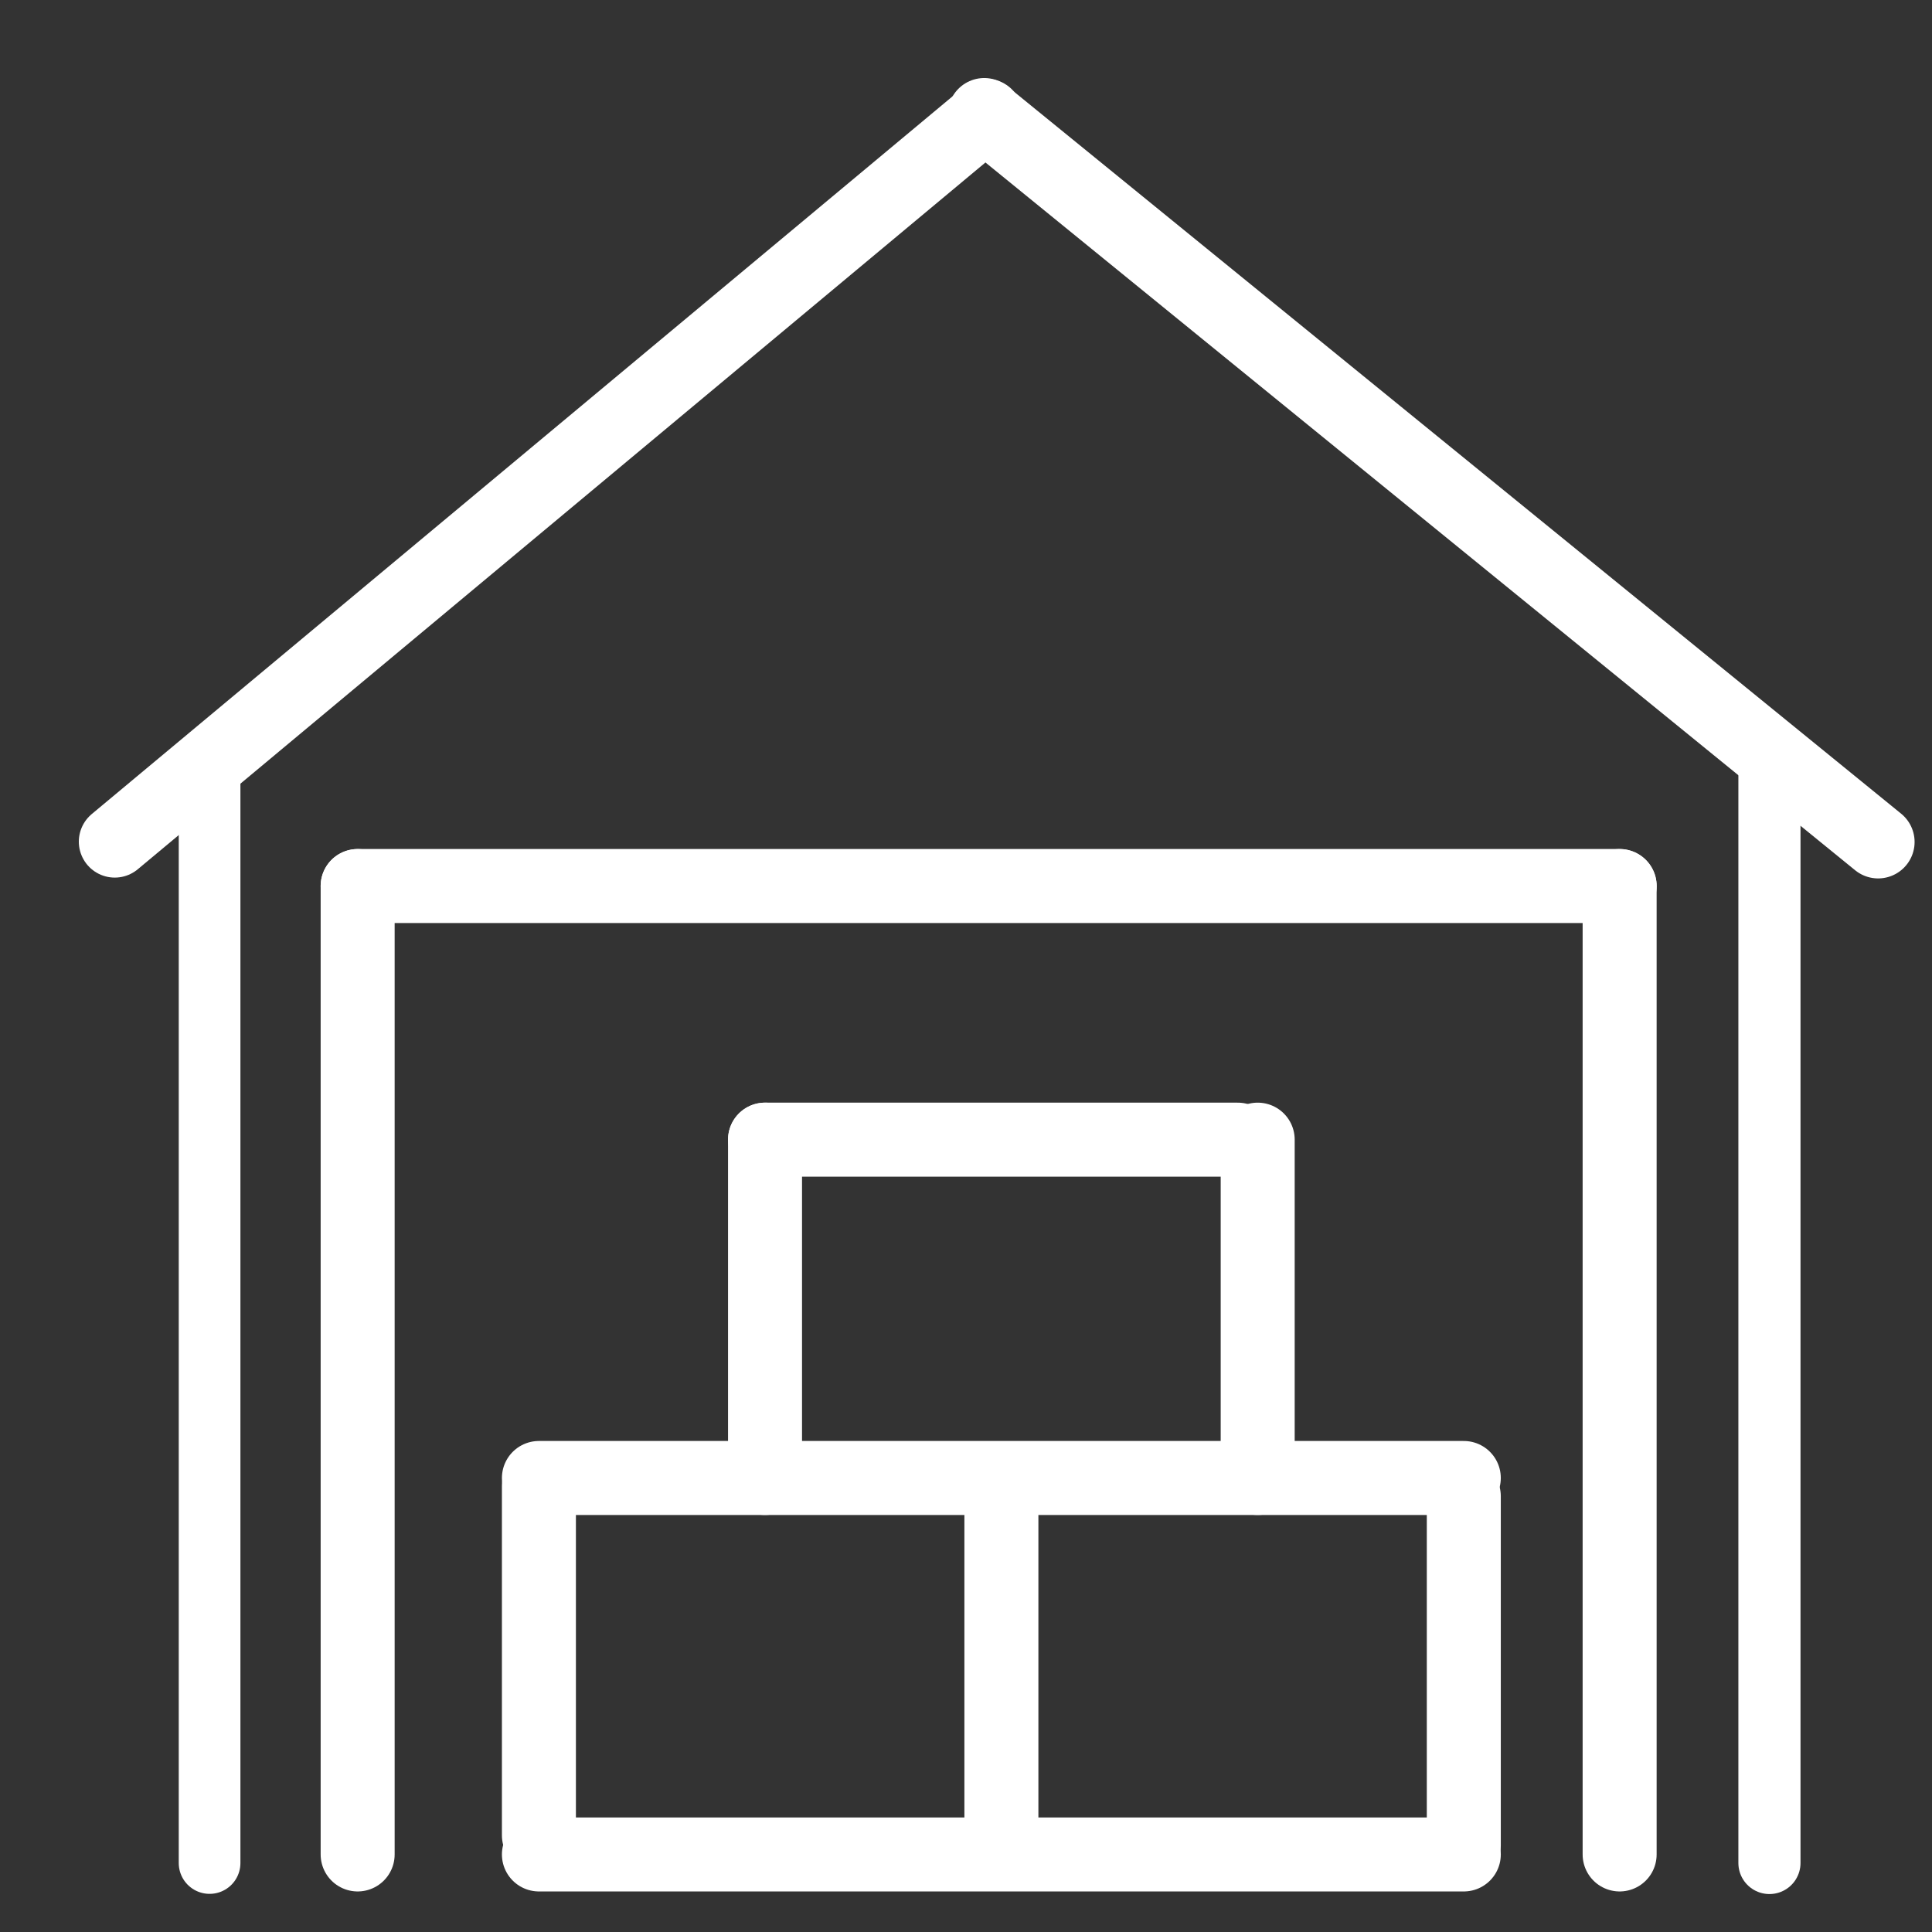
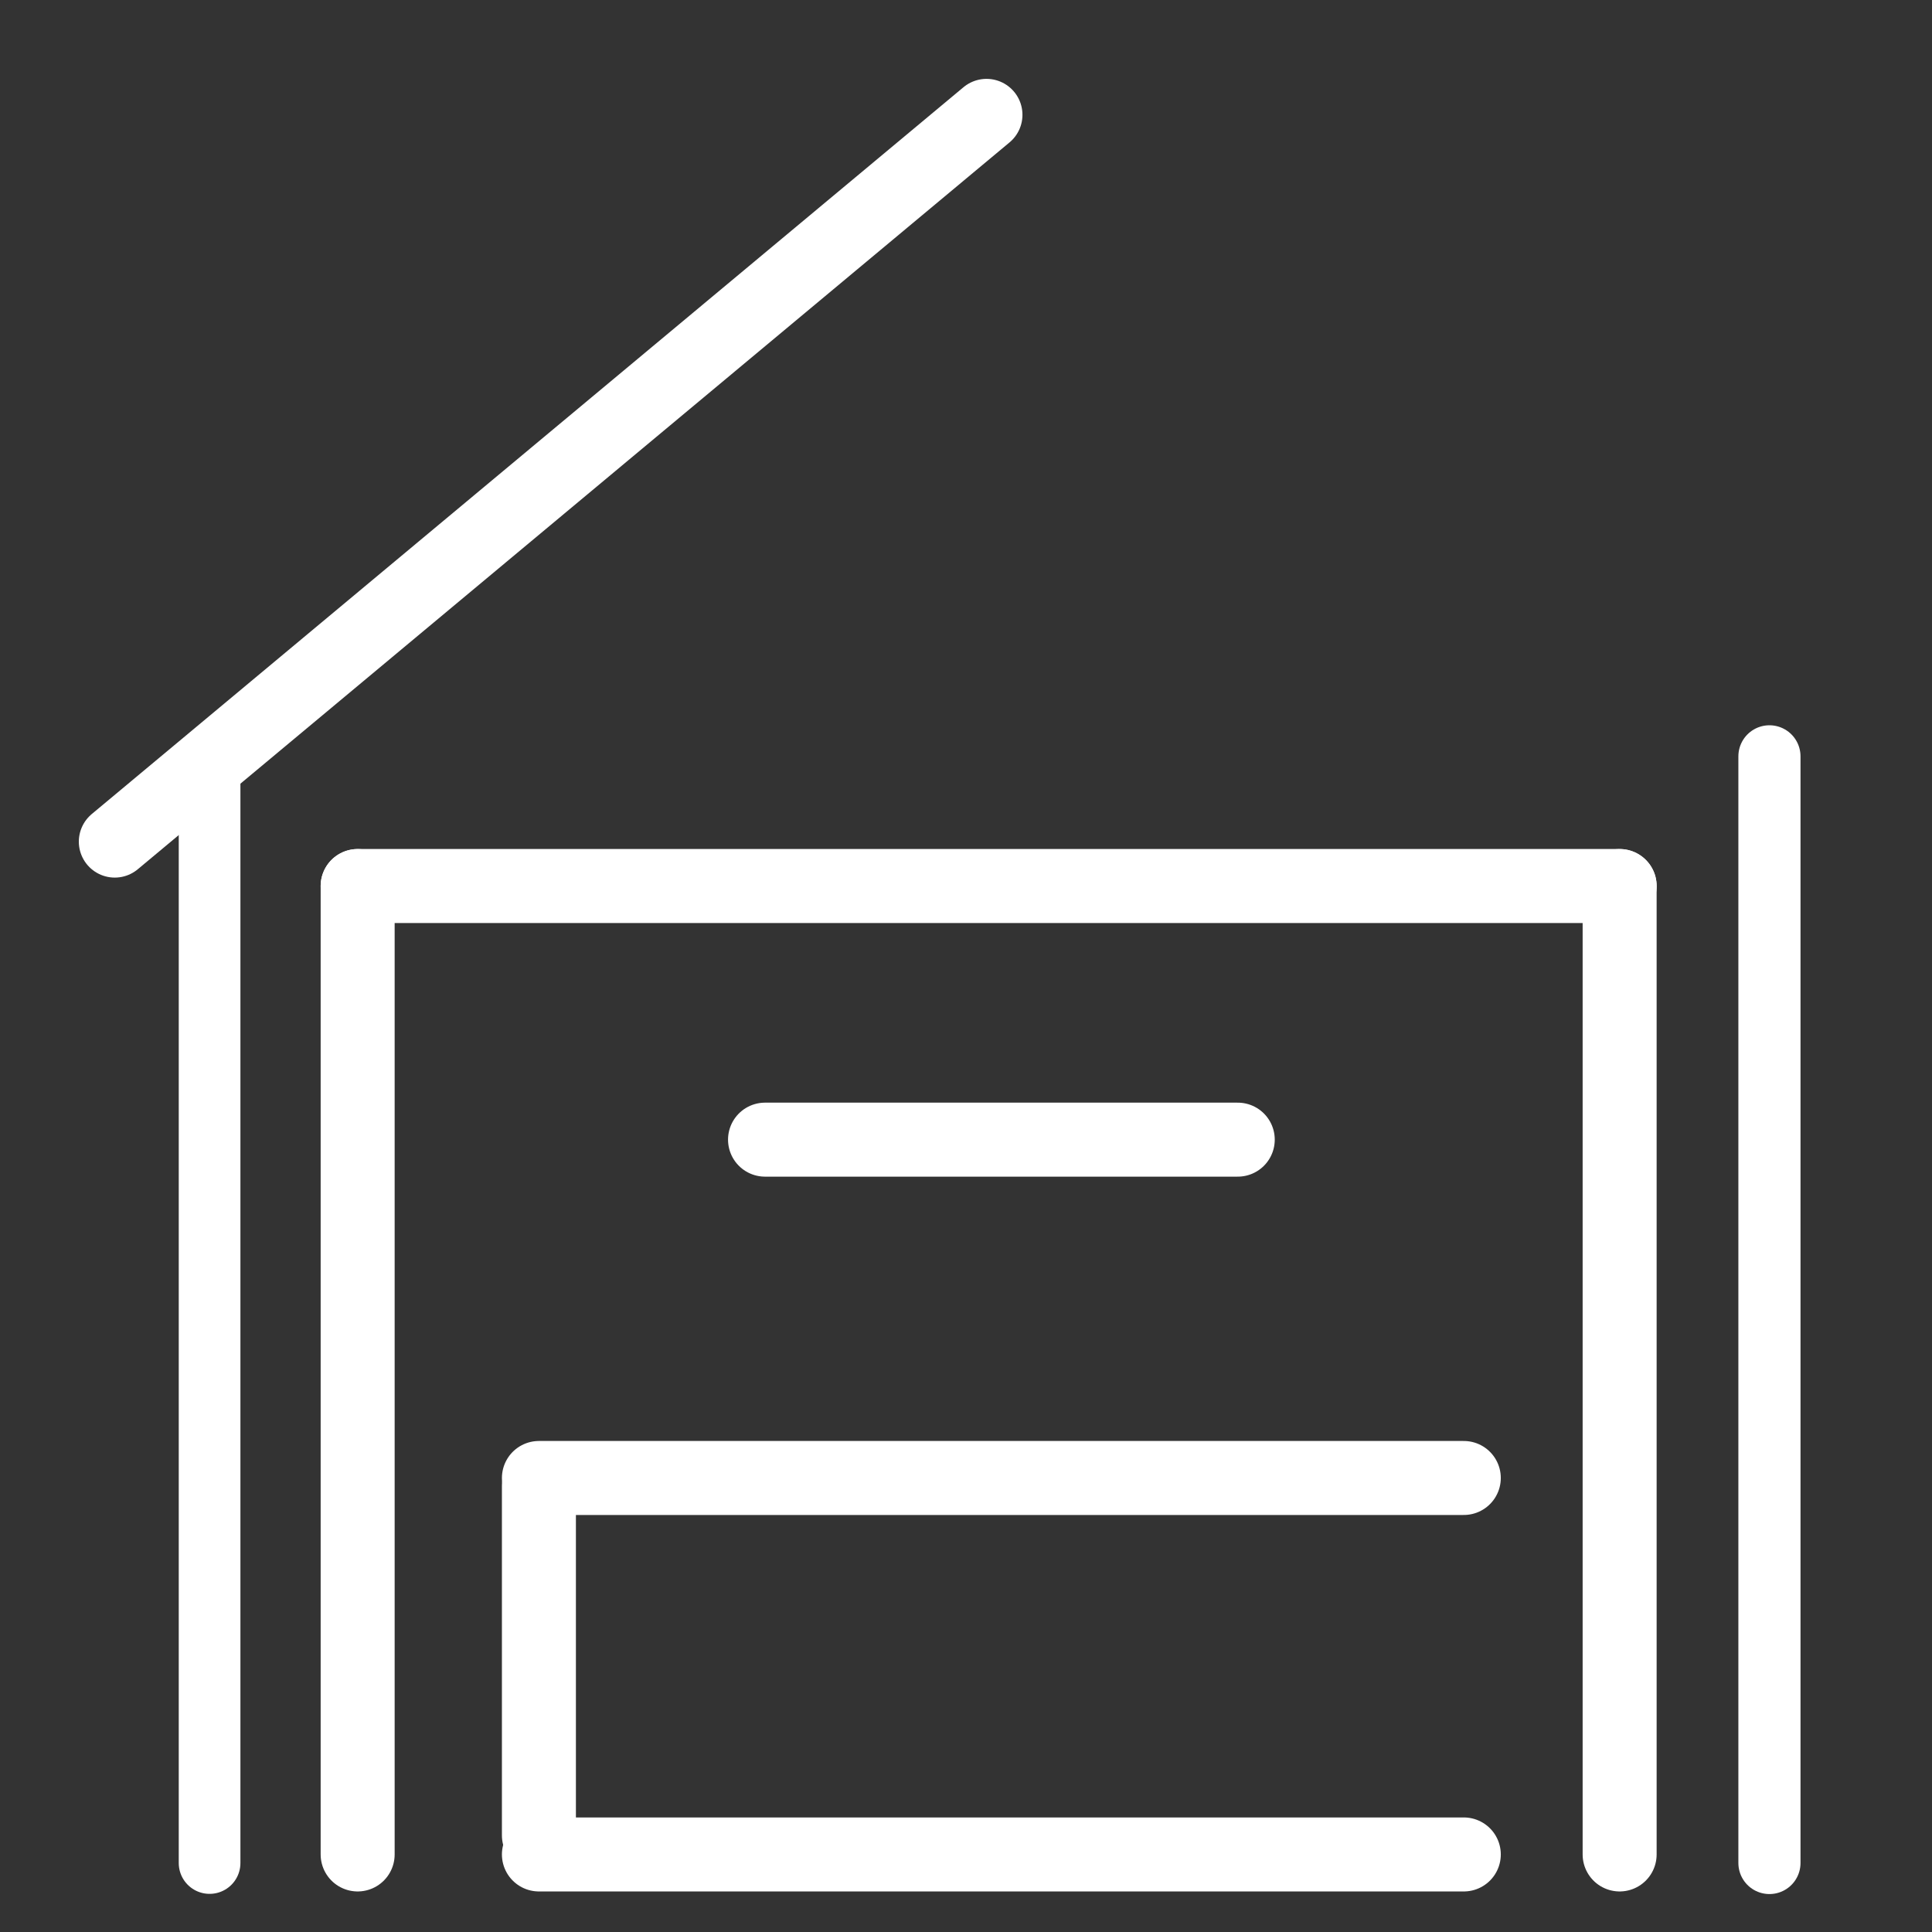
<svg xmlns="http://www.w3.org/2000/svg" width="50" height="50" viewBox="0 0 50 50" fill="none">
  <rect x="0" y="0" width="50" height="50" fill="#333333" stroke="none" />
  <path d="M45.793 48.214V19.574" stroke="white" stroke-width="1.608" stroke-linecap="round" />
  <path d="M5.424 48.215V20.023" stroke="white" stroke-width="1.596" stroke-linecap="round" />
  <path d="M2.97 21.782L25.531 2.971" stroke="white" stroke-width="1.86" stroke-linecap="round" />
-   <path d="M25.472 2.963L48.606 21.79" stroke="white" stroke-width="1.887" stroke-linecap="round" />
  <path d="M9.256 47.993V22.931" stroke="white" stroke-width="1.915" stroke-linecap="round" />
  <path d="M41.916 47.993V22.931" stroke="white" stroke-width="1.915" stroke-linecap="round" />
  <path d="M9.256 22.93H41.917" stroke="white" stroke-width="1.915" stroke-linecap="round" />
  <path d="M19.799 29.494H32.033" stroke="white" stroke-width="1.915" stroke-linecap="round" />
-   <path d="M19.799 29.494V38.25" stroke="white" stroke-width="1.915" stroke-linecap="round" />
-   <path d="M32.549 29.494V38.25" stroke="white" stroke-width="1.915" stroke-linecap="round" />
  <path d="M13.947 38.25H37.883" stroke="white" stroke-width="1.915" stroke-linecap="round" />
-   <path d="M37.883 38.722V47.765" stroke="white" stroke-width="1.915" stroke-linecap="round" />
  <path d="M13.947 38.456V47.499" stroke="white" stroke-width="1.915" stroke-linecap="round" />
  <path d="M13.947 47.993H37.883" stroke="white" stroke-width="1.915" stroke-linecap="round" />
-   <path d="M25.916 38.988V47.499" stroke="white" stroke-width="1.915" stroke-linecap="round" />
</svg>